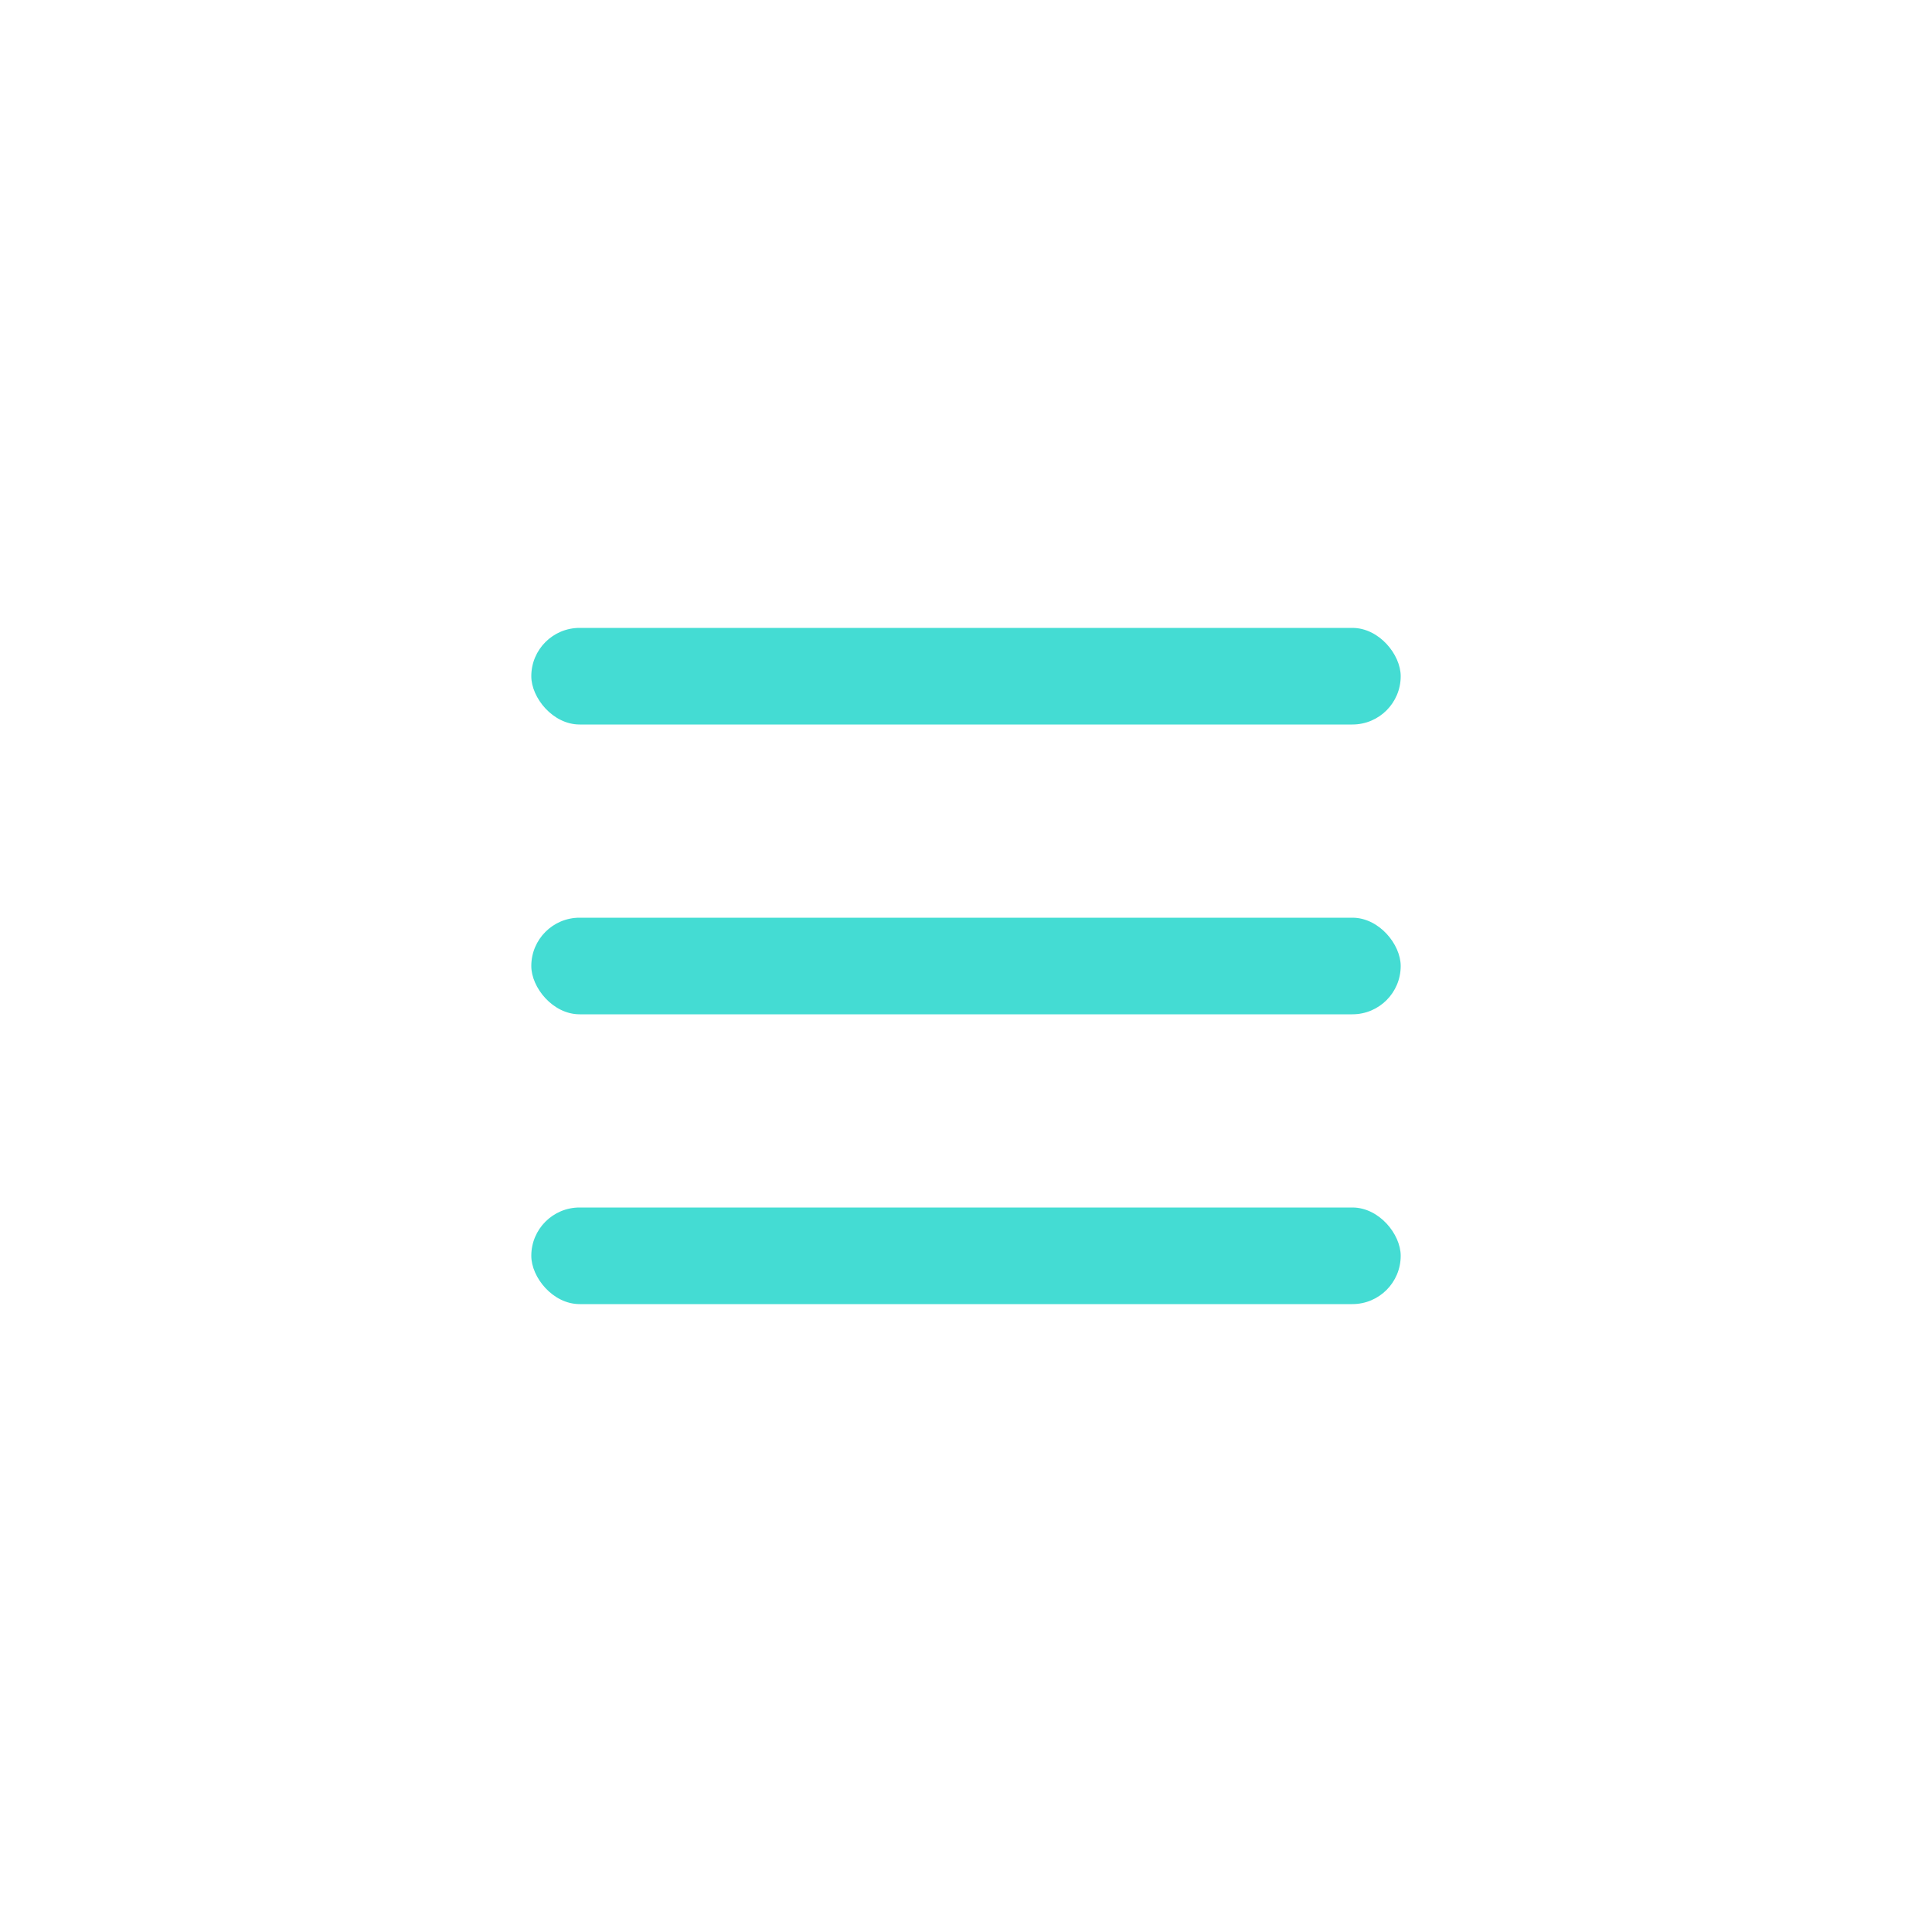
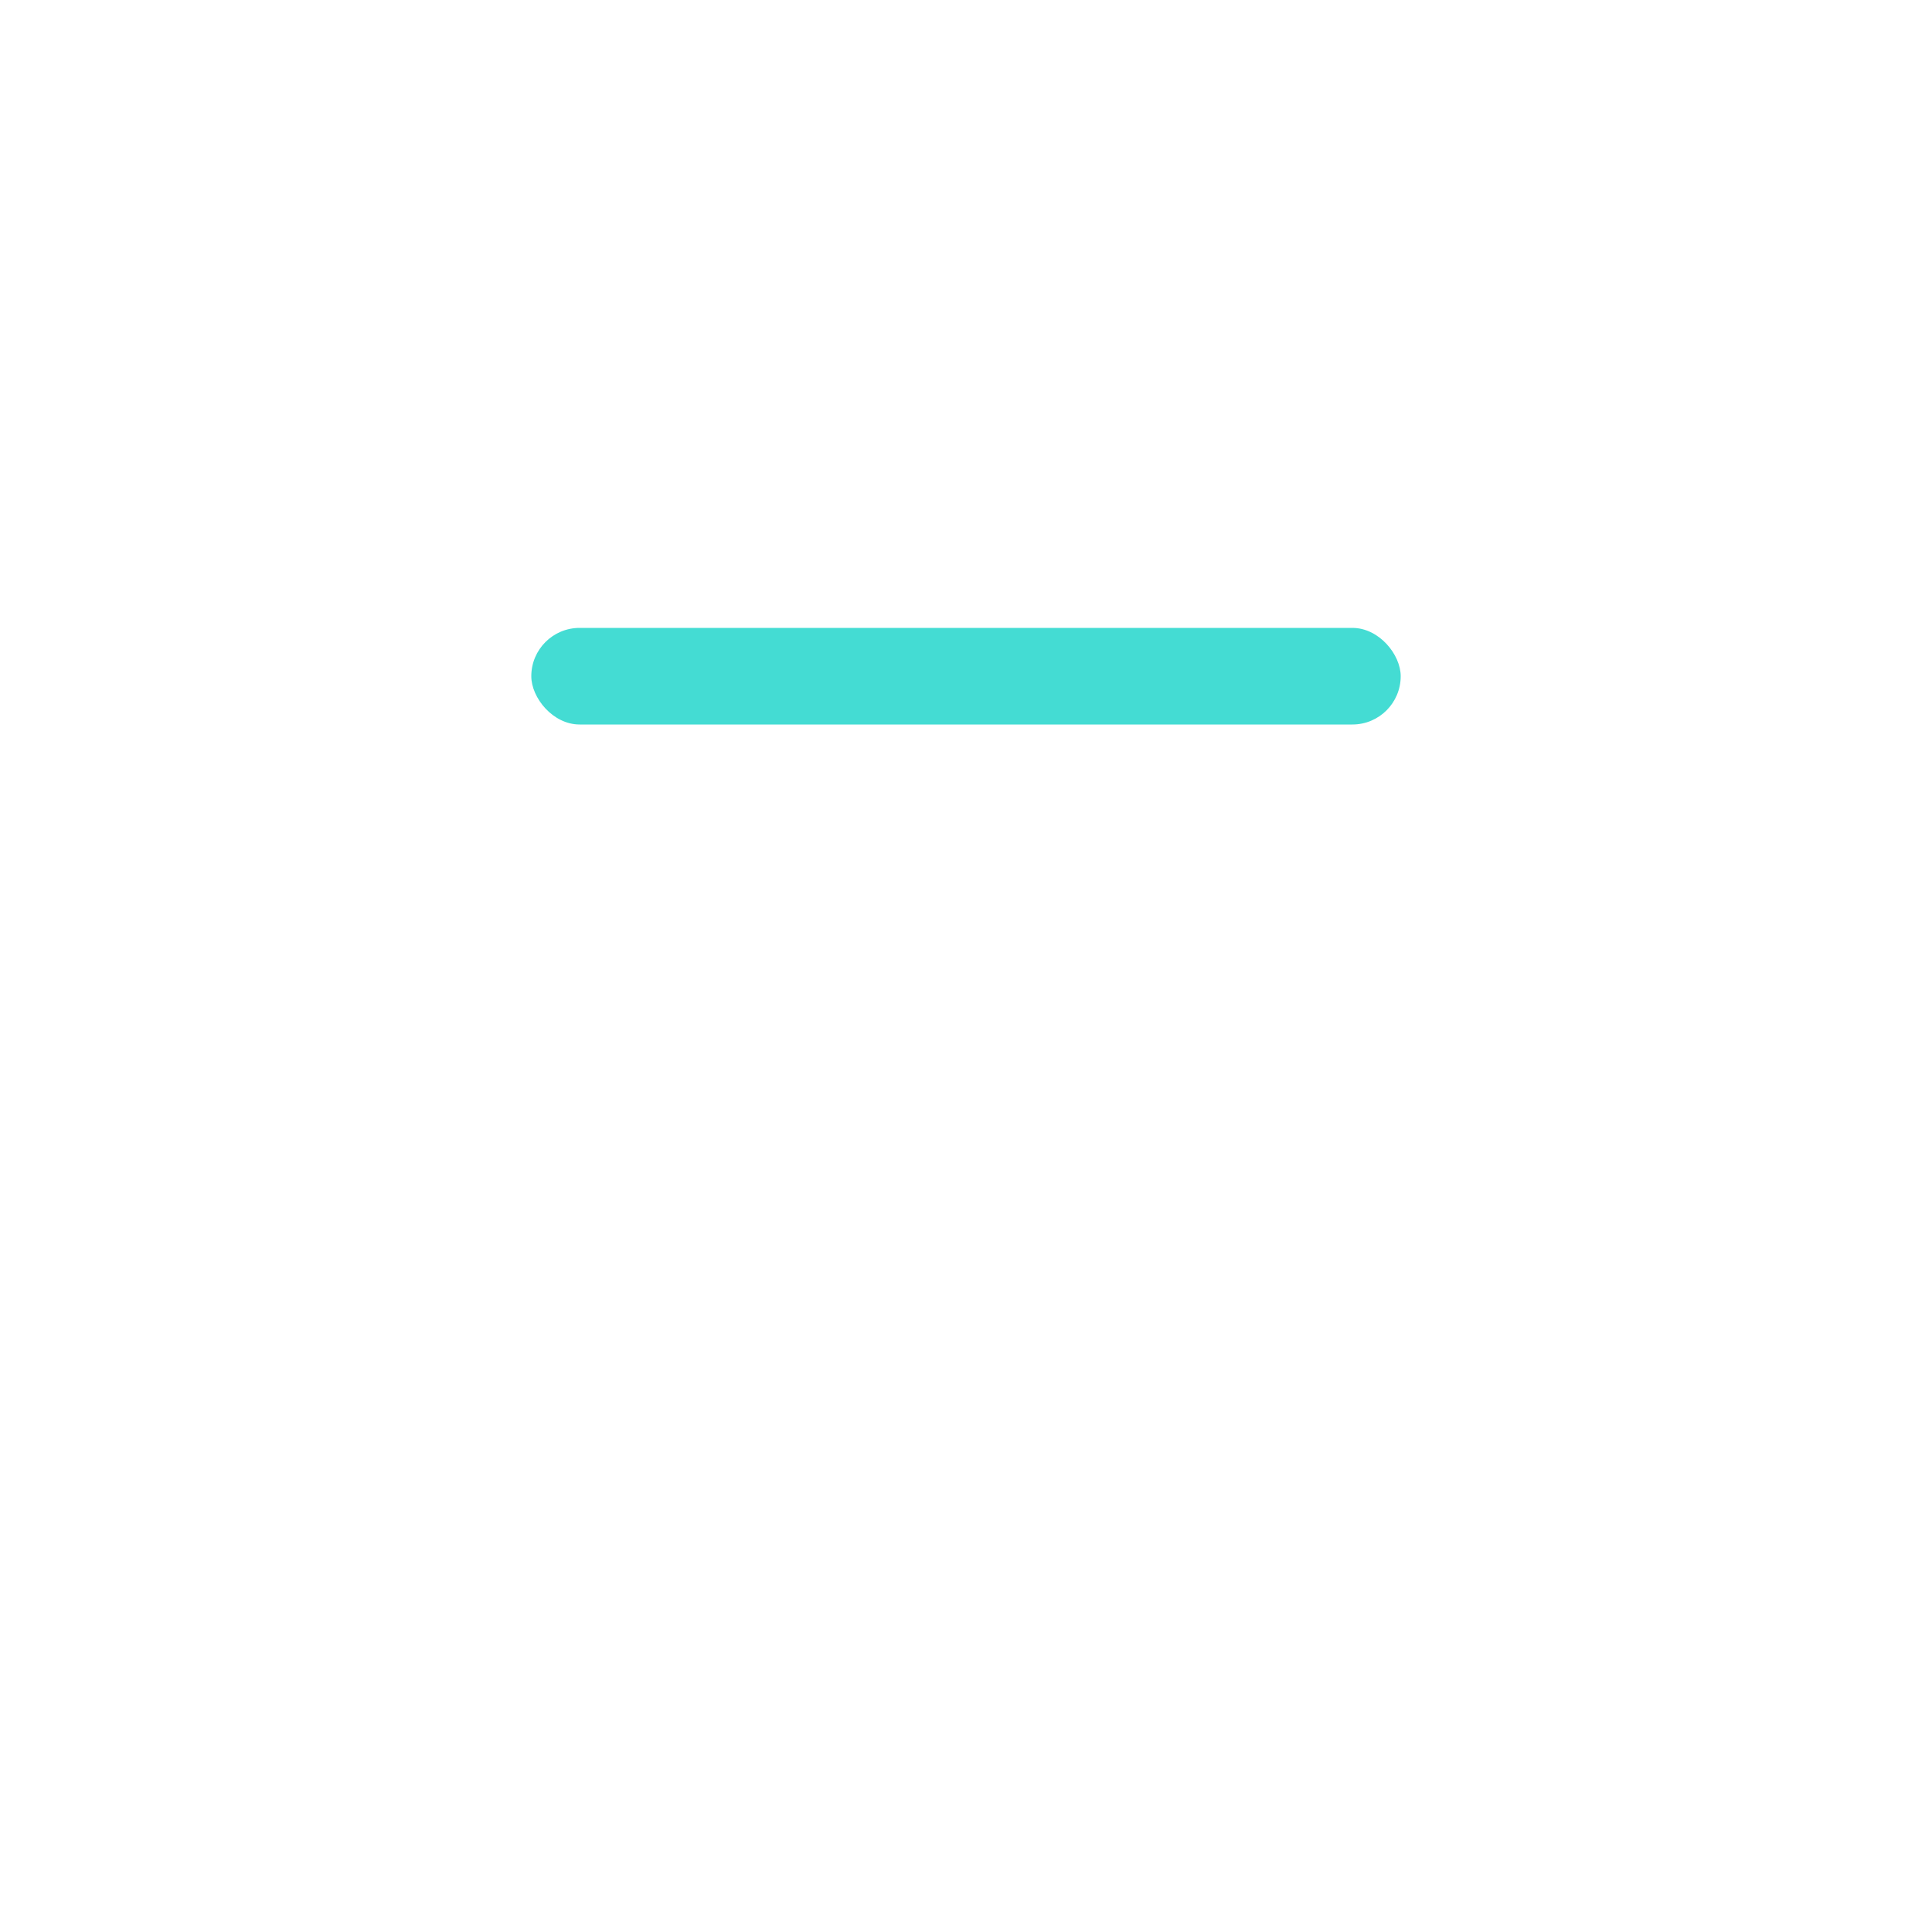
<svg xmlns="http://www.w3.org/2000/svg" width="40" height="40" viewBox="0 0 40 40" fill="none">
  <rect x="11" y="13" width="18" height="2" rx="1" fill="#44DCD3" />
-   <rect x="11" y="19" width="18" height="2" rx="1" fill="#44DCD3" />
-   <rect x="11" y="25" width="18" height="2" rx="1" fill="#44DCD3" />
</svg>